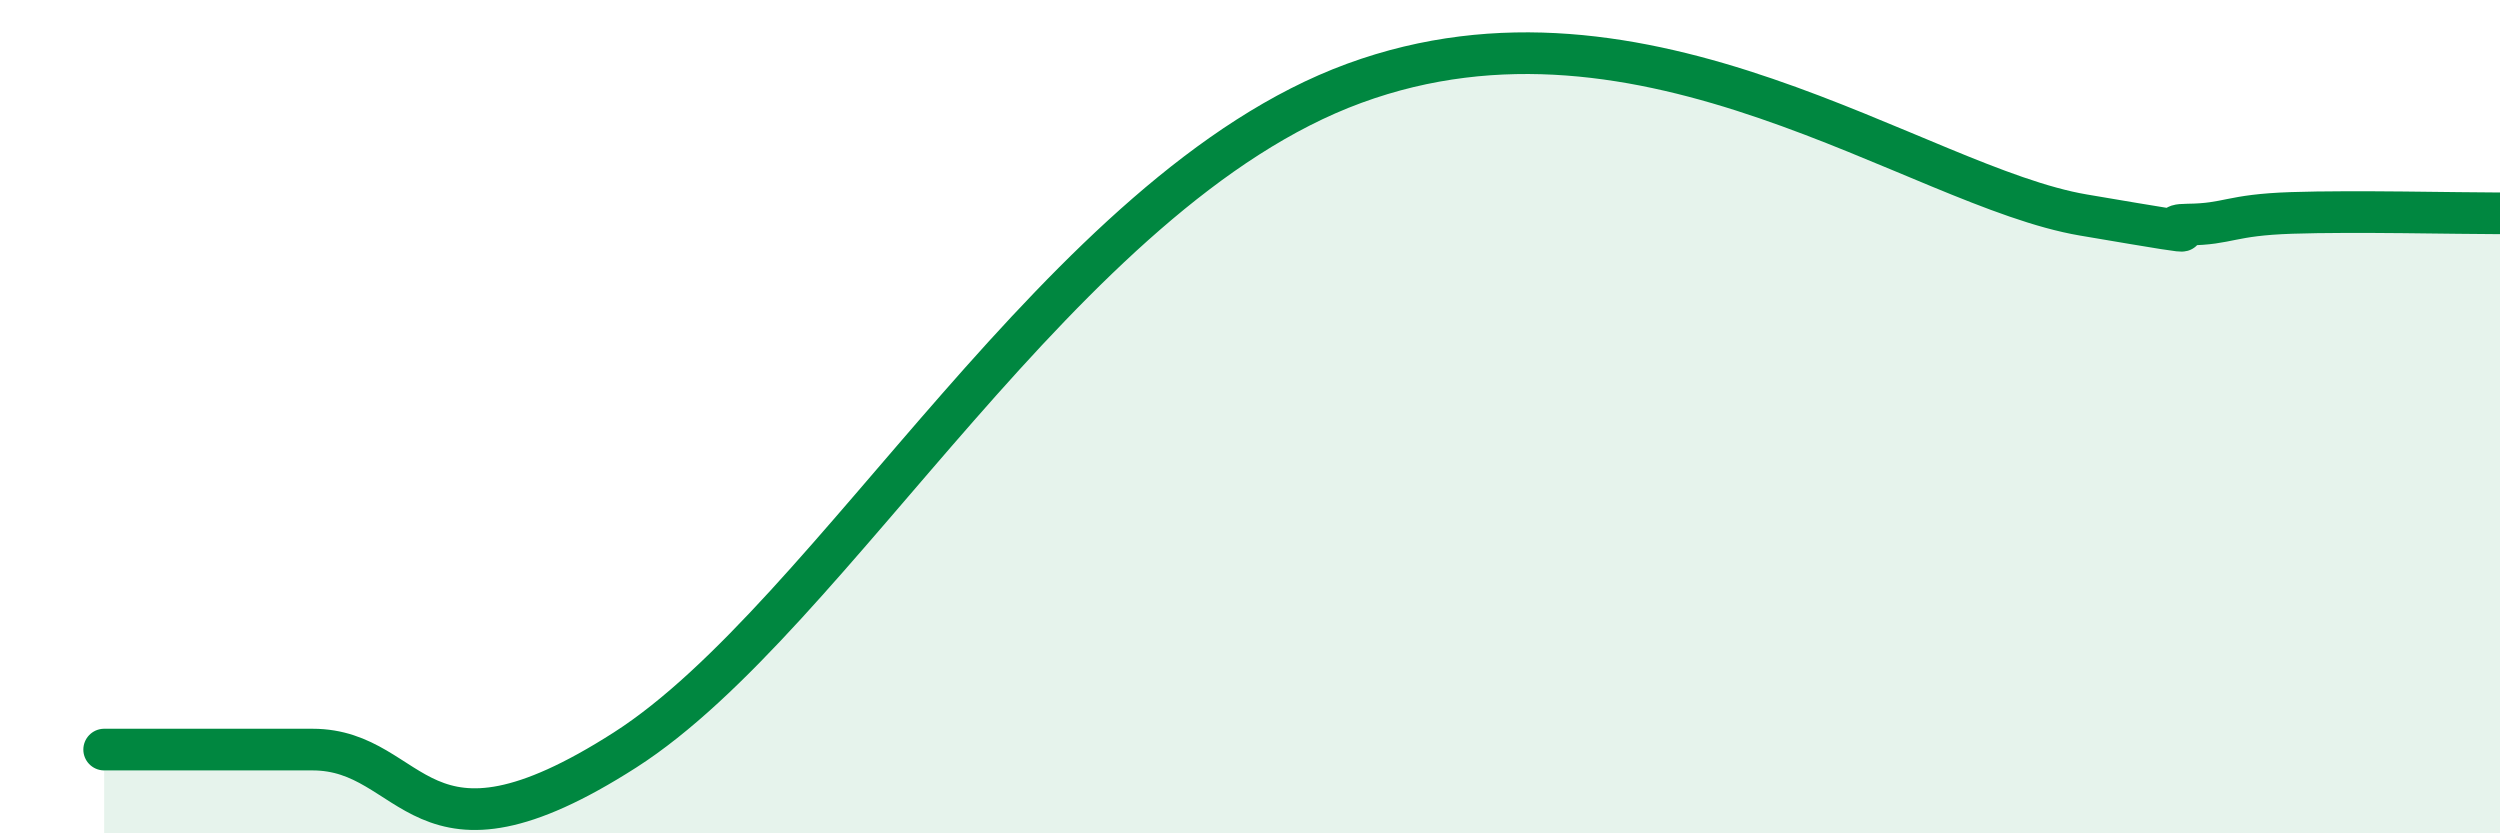
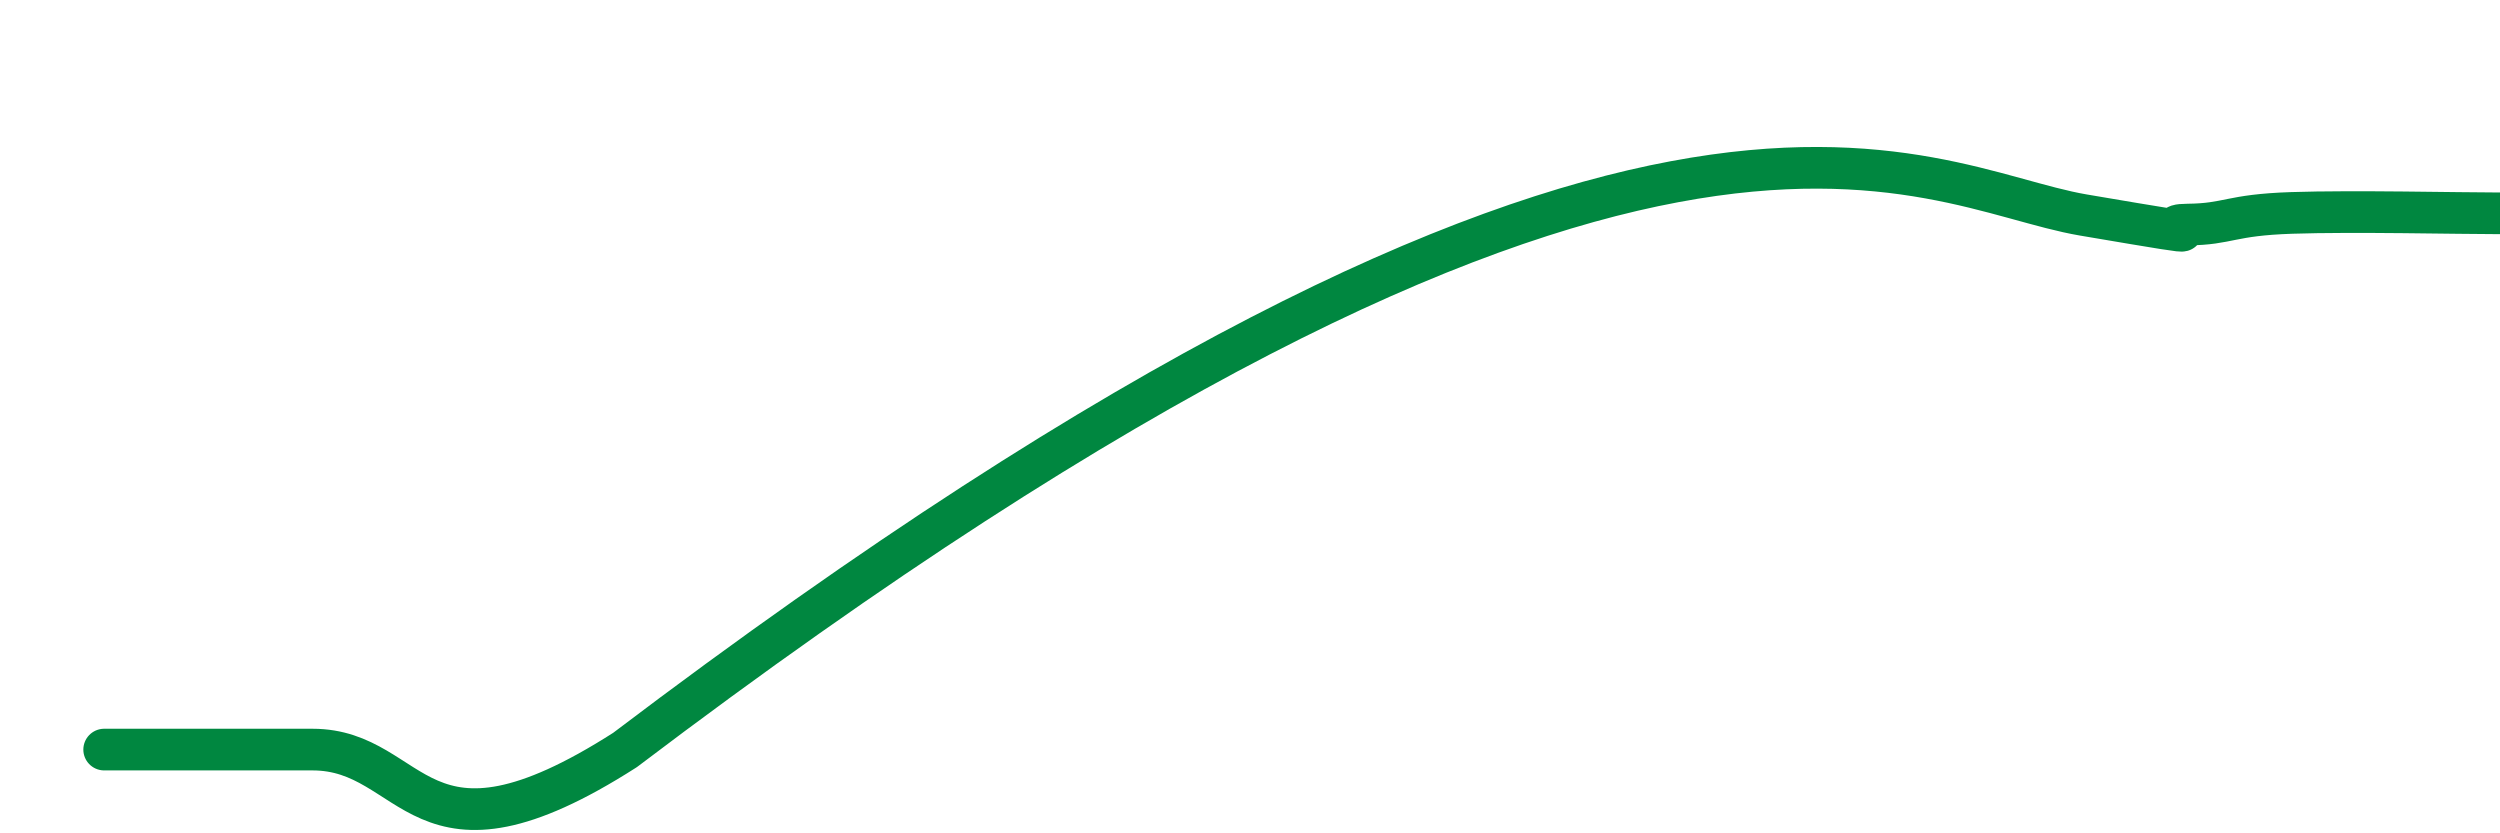
<svg xmlns="http://www.w3.org/2000/svg" width="60" height="20" viewBox="0 0 60 20">
-   <path d="M 2.5,17.99 C 3.5,17.99 5,17.99 7.5,17.99 C 10,17.99 10,21.2 15,18 C 20,14.8 25.5,4.57 32.5,2 C 39.5,-0.57 46,4.48 50,5.16 C 54,5.84 51.5,5.4 52.5,5.39 C 53.5,5.38 53.5,5.16 55,5.11 C 56.5,5.06 59,5.12 60,5.12L60 20L2.5 20Z" fill="#008740" opacity="0.1" stroke-linecap="round" stroke-linejoin="round" />
-   <path d="M 2.5,17.99 C 3.5,17.99 5,17.99 7.5,17.99 C 10,17.99 10,21.2 15,18 C 20,14.8 25.5,4.57 32.5,2 C 39.5,-0.57 46,4.48 50,5.16 C 54,5.84 51.5,5.4 52.5,5.39 C 53.5,5.38 53.5,5.16 55,5.11 C 56.5,5.06 59,5.12 60,5.12" stroke="#008740" stroke-width="1" fill="none" stroke-linecap="round" stroke-linejoin="round" />
+   <path d="M 2.5,17.99 C 3.5,17.99 5,17.99 7.5,17.99 C 10,17.99 10,21.2 15,18 C 39.5,-0.57 46,4.48 50,5.16 C 54,5.84 51.5,5.4 52.5,5.39 C 53.5,5.38 53.5,5.16 55,5.11 C 56.5,5.06 59,5.12 60,5.12" stroke="#008740" stroke-width="1" fill="none" stroke-linecap="round" stroke-linejoin="round" />
</svg>